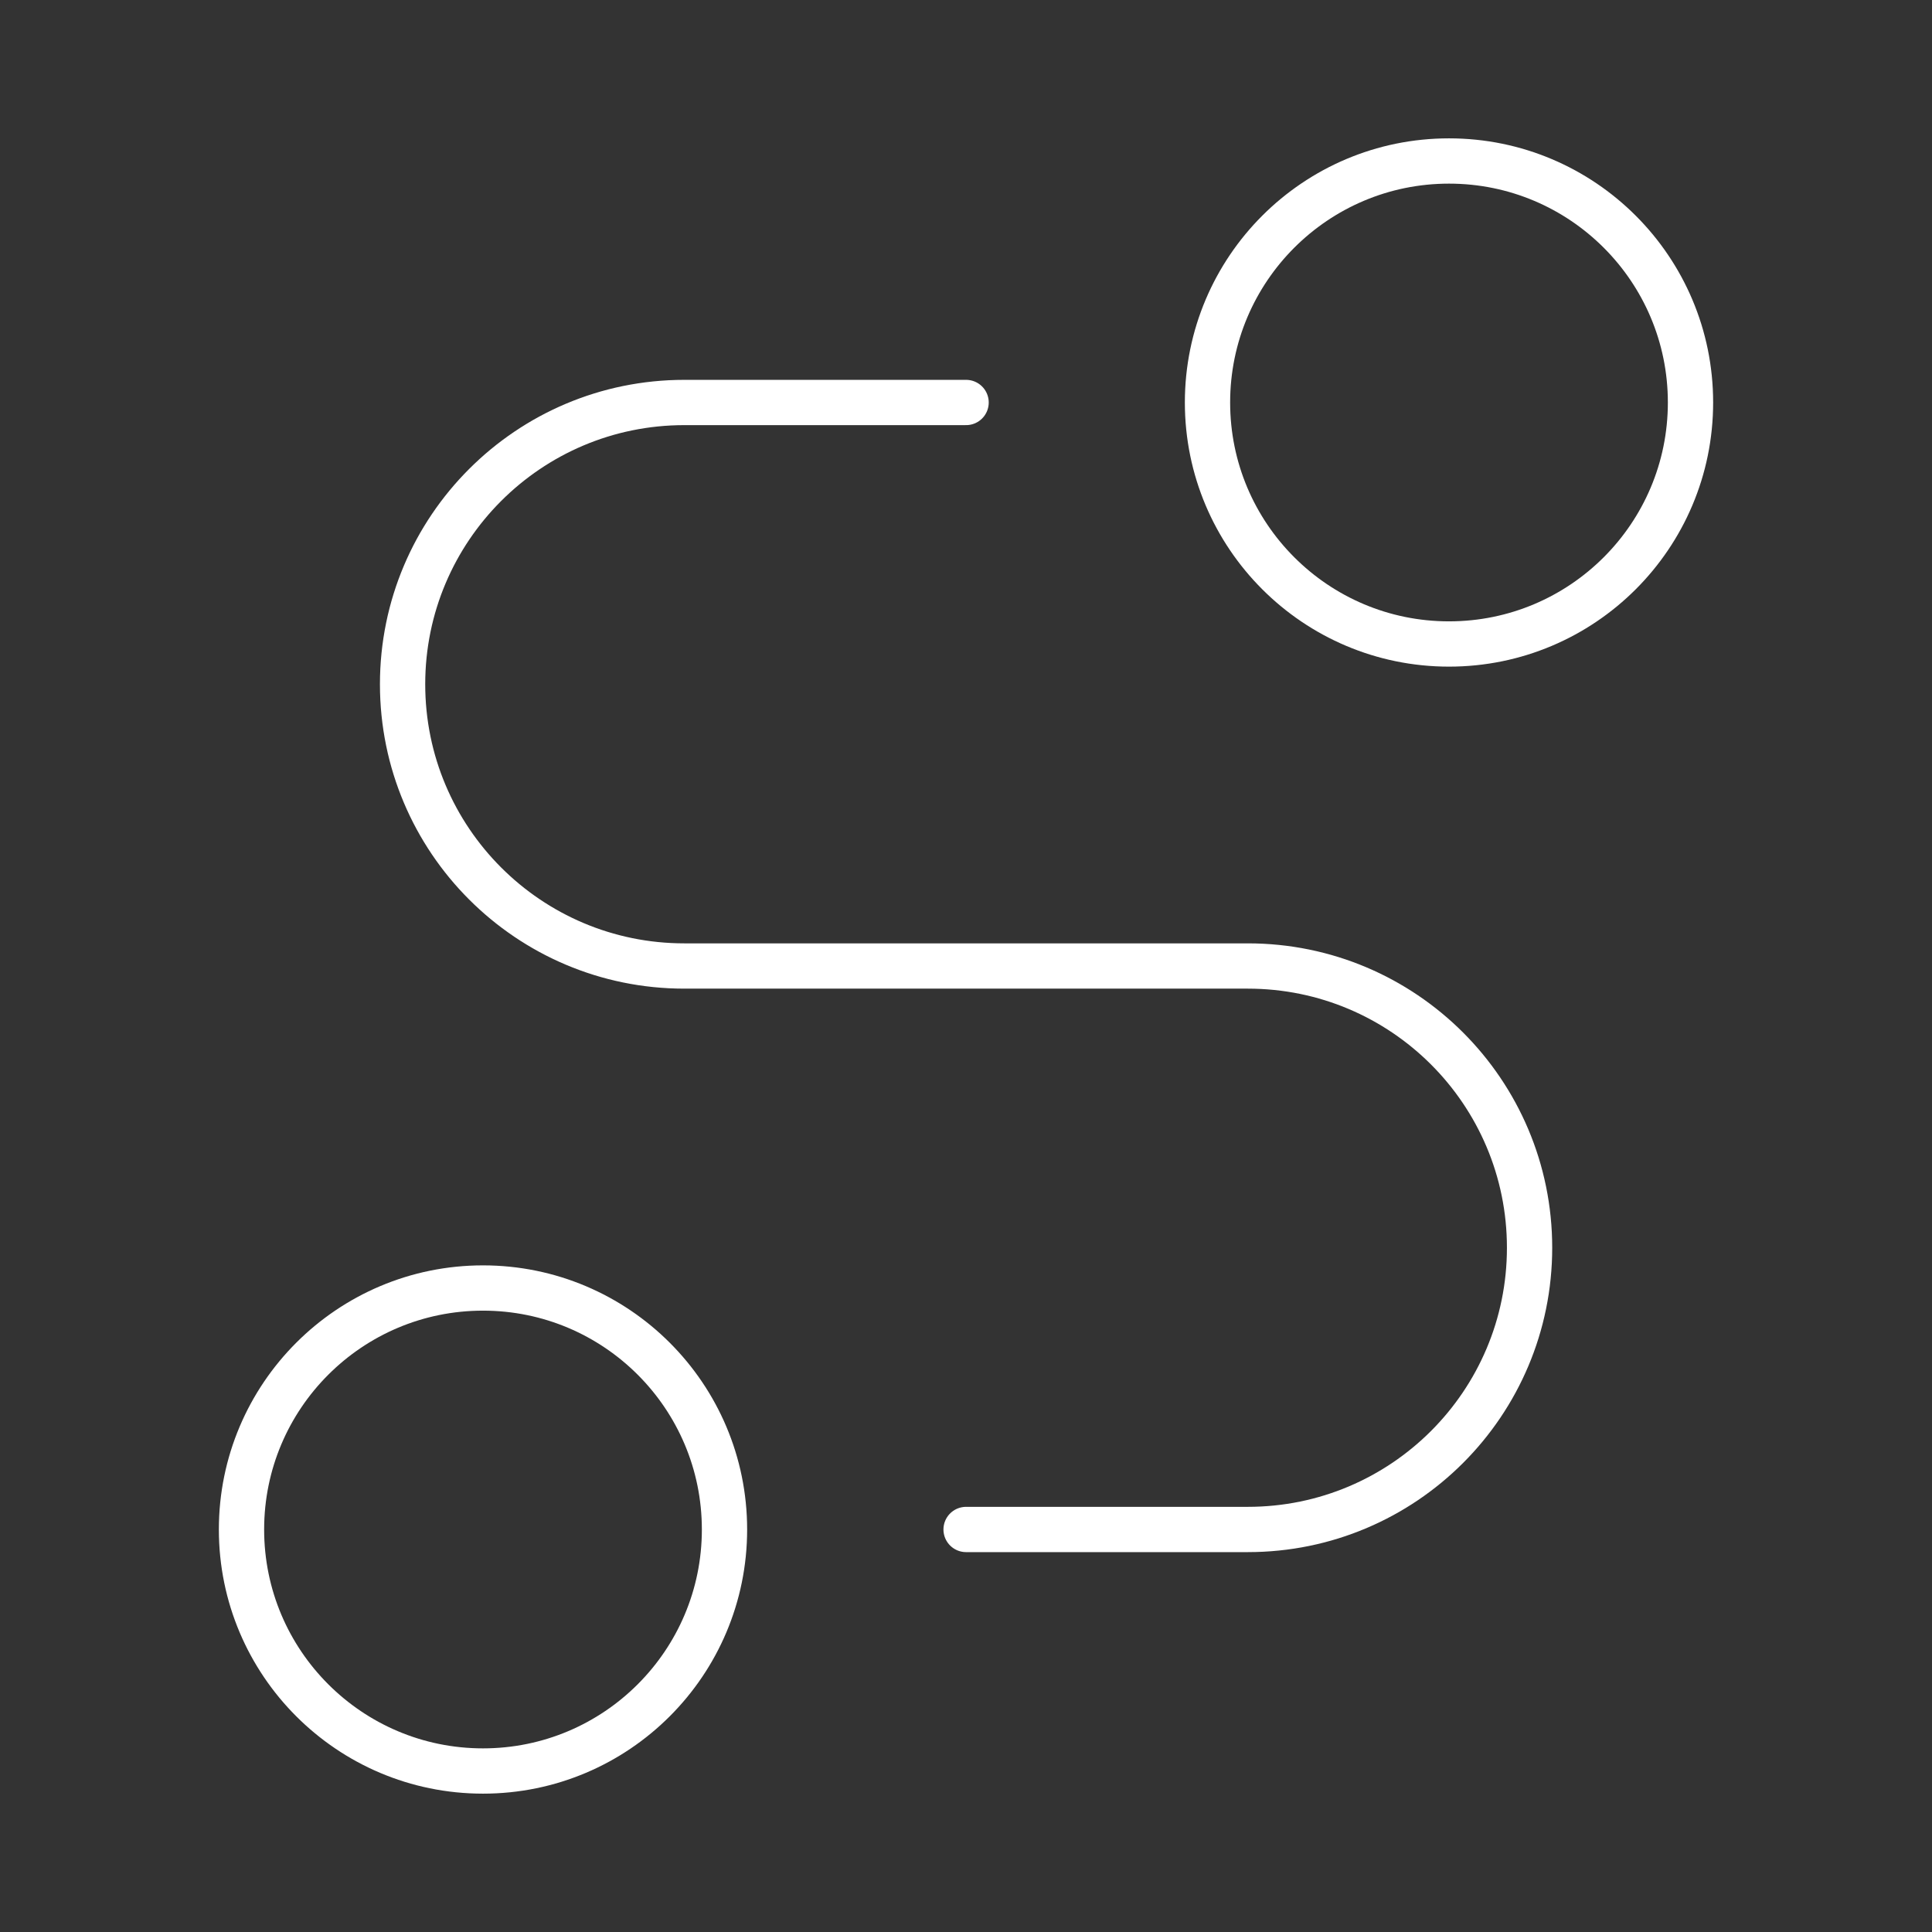
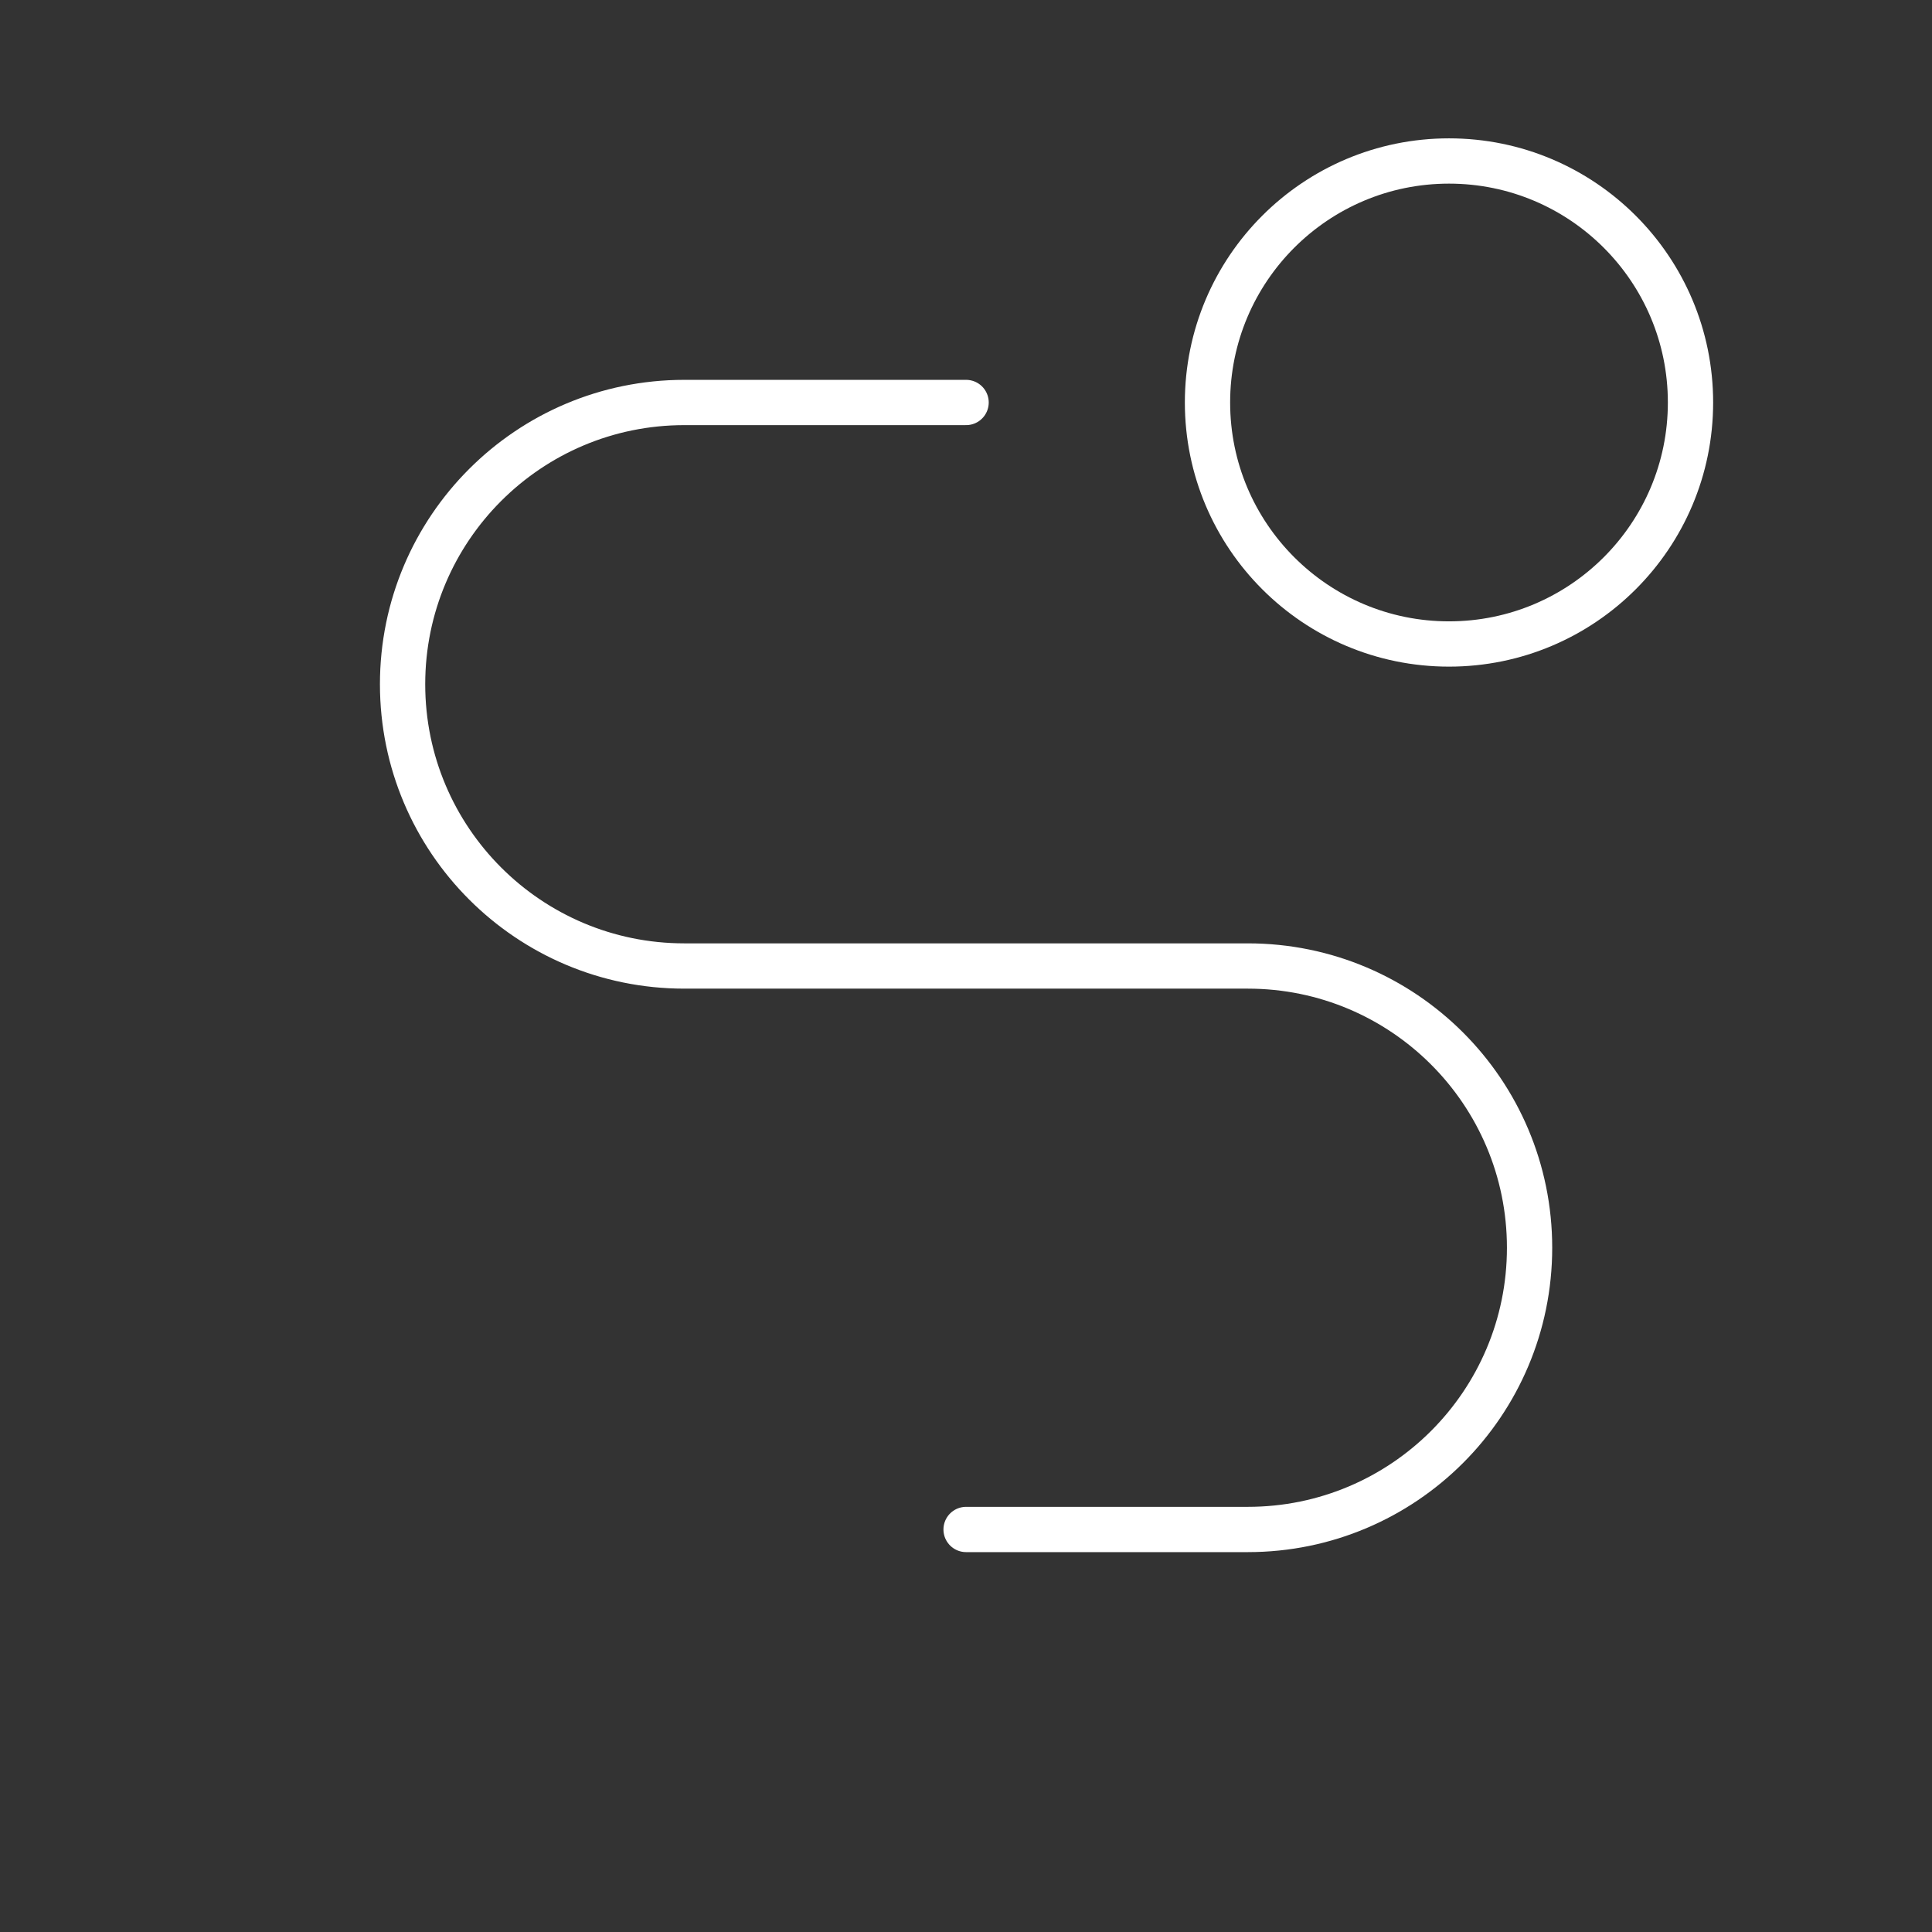
<svg xmlns="http://www.w3.org/2000/svg" width="64" height="64" viewBox="0 0 64 64" fill="none">
  <rect x="0" y="0" width="64" height="64" fill="#333333" stroke="none" />
  <path d="M48 21.333C52.418 21.333 56 17.751 56 13.333C56 8.915 52.418 5.333 48 5.333C43.582 5.333 40 8.915 40 13.333C40 17.751 43.582 21.333 48 21.333Z" stroke="white" stroke-width="1.5" stroke-linecap="round" stroke-linejoin="round" />
-   <path d="M16 58.667C20.418 58.667 24 55.085 24 50.667C24 46.249 20.418 42.667 16 42.667C11.582 42.667 8 46.249 8 50.667C8 55.085 11.582 58.667 16 58.667Z" stroke="white" stroke-width="1.5" stroke-linecap="round" stroke-linejoin="round" />
  <path d="M32.003 13.333H22.669C17.515 13.333 13.336 17.512 13.336 22.666C13.336 27.821 17.515 32 22.669 32H41.336C46.491 32 50.669 36.178 50.669 41.333C50.669 46.488 46.491 50.666 41.336 50.666H32.003" stroke="white" stroke-width="1.5" stroke-linecap="round" stroke-linejoin="round" />
</svg>